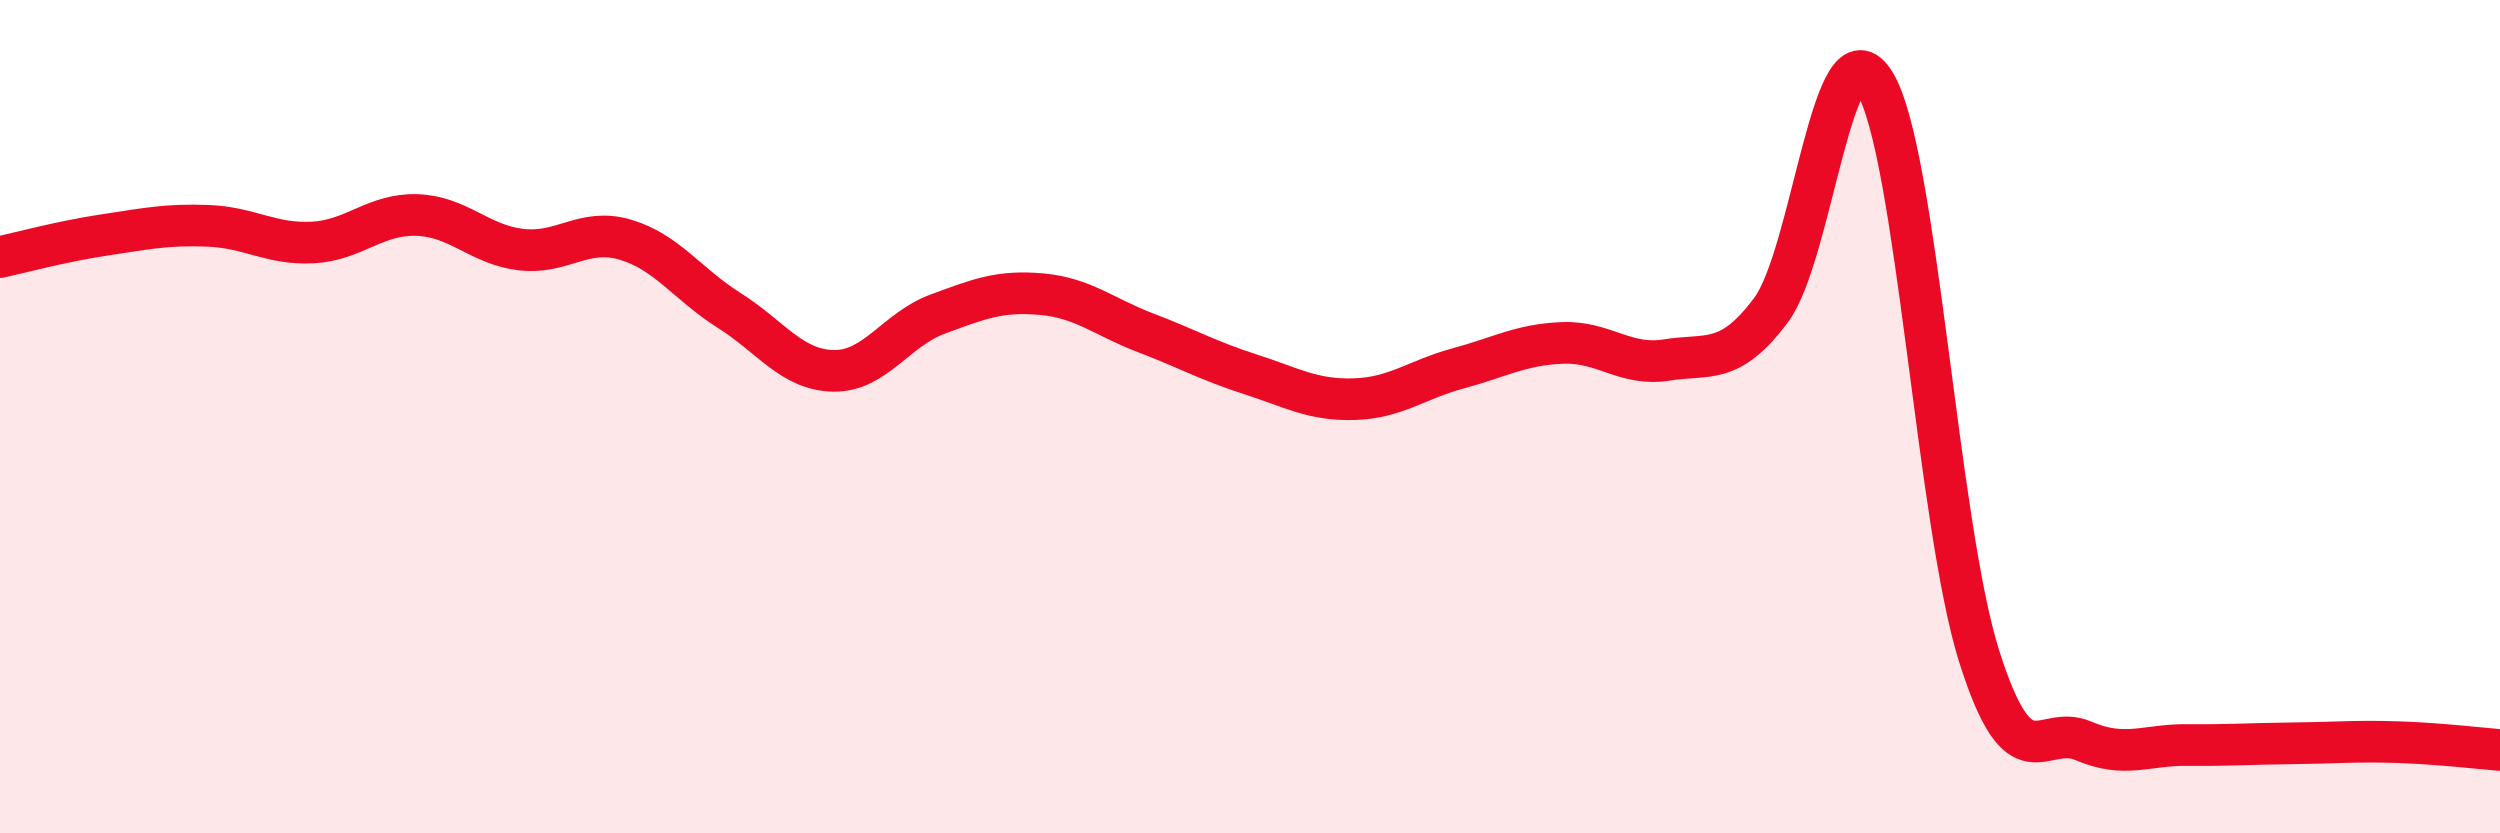
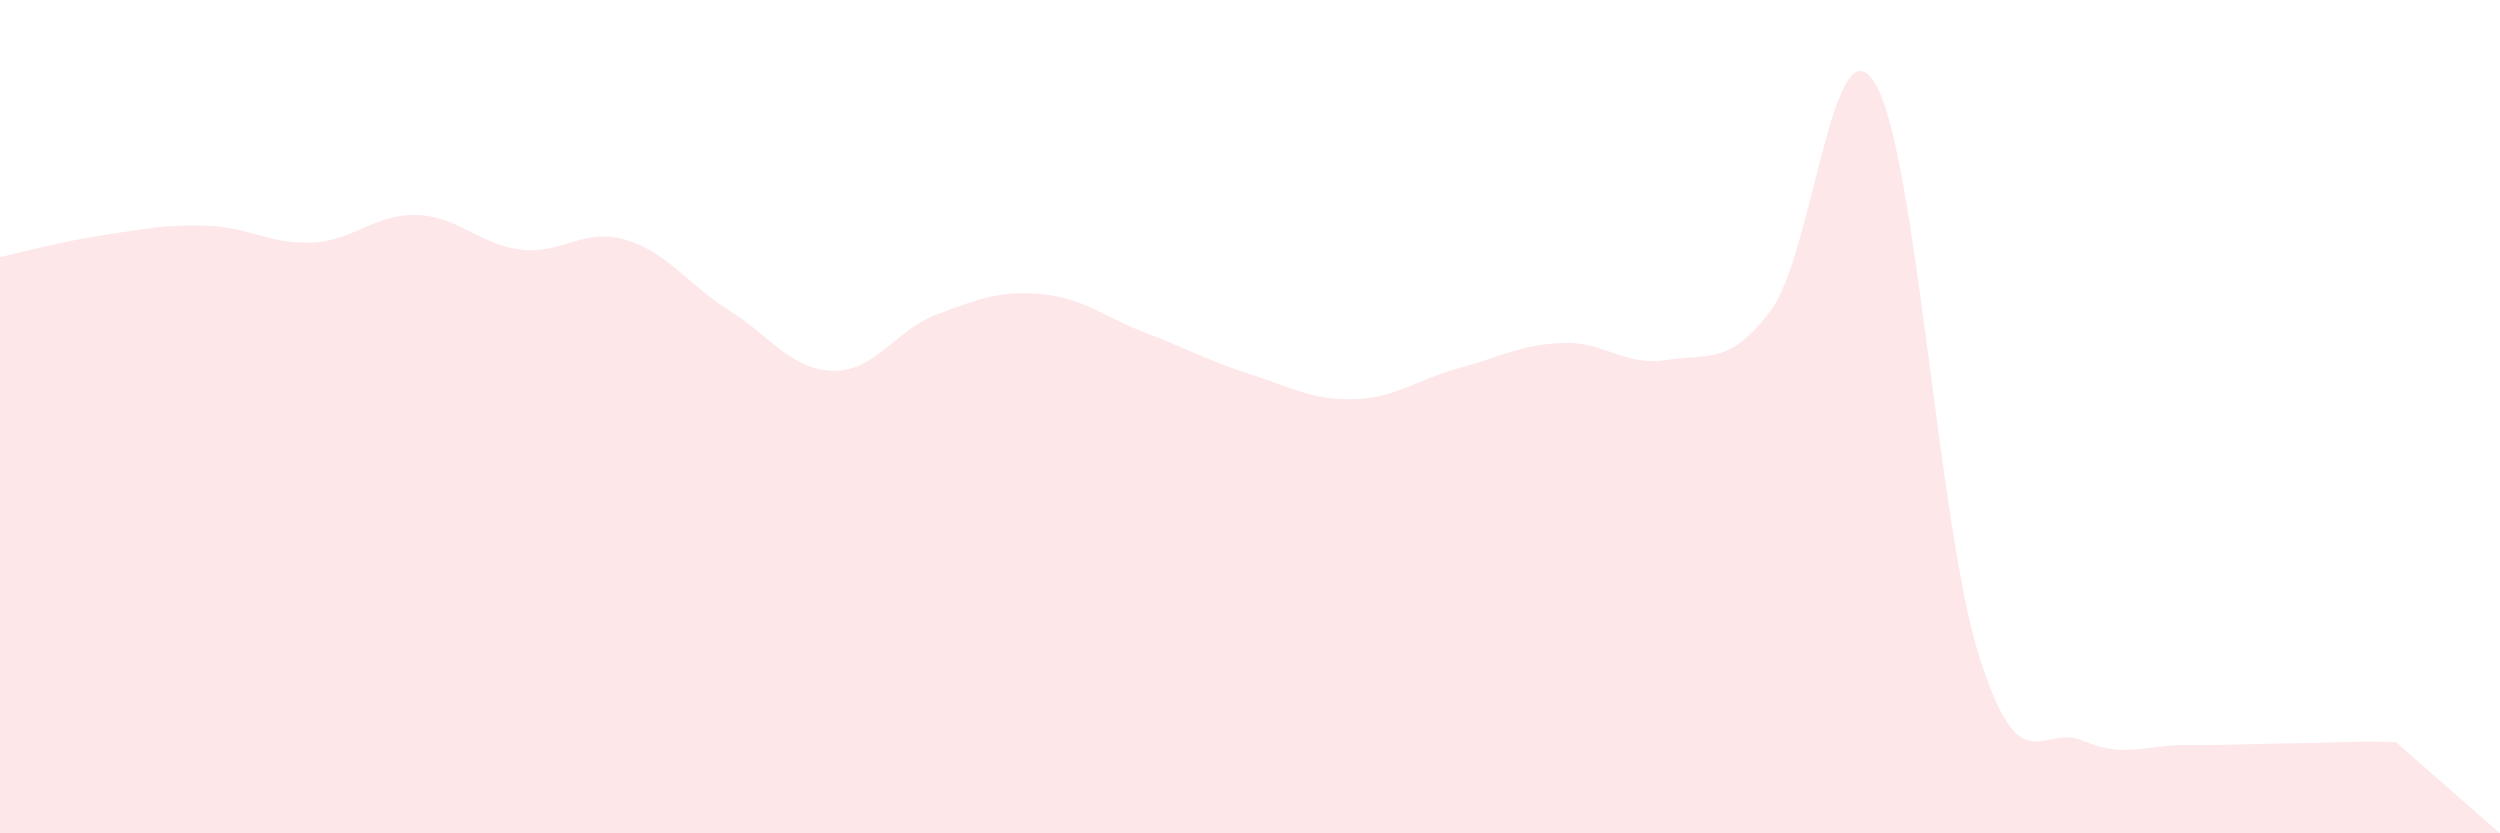
<svg xmlns="http://www.w3.org/2000/svg" width="60" height="20" viewBox="0 0 60 20">
-   <path d="M 0,6.17 C 0.5,6.06 1.5,5.79 2.5,5.64 C 3.5,5.49 4,5.38 5,5.42 C 6,5.46 6.5,5.87 7.5,5.82 C 8.5,5.77 9,5.13 10,5.16 C 11,5.19 11.5,5.87 12.5,5.99 C 13.5,6.11 14,5.46 15,5.75 C 16,6.04 16.5,6.82 17.5,7.45 C 18.5,8.08 19,8.88 20,8.9 C 21,8.92 21.5,7.91 22.5,7.54 C 23.5,7.17 24,6.97 25,7.06 C 26,7.15 26.5,7.61 27.5,7.99 C 28.5,8.37 29,8.66 30,8.98 C 31,9.3 31.5,9.61 32.5,9.58 C 33.5,9.55 34,9.11 35,8.84 C 36,8.57 36.5,8.27 37.5,8.23 C 38.5,8.19 39,8.8 40,8.64 C 41,8.48 41.5,8.78 42.5,7.45 C 43.5,6.12 44,0.34 45,2 C 46,3.66 46.5,12.59 47.5,15.75 C 48.5,18.91 49,17.35 50,17.78 C 51,18.21 51.5,17.87 52.5,17.88 C 53.5,17.89 54,17.85 55,17.84 C 56,17.83 56.5,17.78 57.5,17.81 C 58.5,17.84 59.5,17.96 60,18L60 20L0 20Z" fill="#EB0A25" opacity="0.1" stroke-linecap="round" stroke-linejoin="round" />
-   <path d="M 0,6.17 C 0.5,6.06 1.5,5.79 2.5,5.64 C 3.5,5.49 4,5.38 5,5.42 C 6,5.46 6.5,5.87 7.5,5.82 C 8.5,5.77 9,5.13 10,5.16 C 11,5.19 11.5,5.87 12.5,5.99 C 13.5,6.11 14,5.46 15,5.75 C 16,6.04 16.5,6.82 17.5,7.45 C 18.5,8.08 19,8.88 20,8.9 C 21,8.92 21.5,7.91 22.5,7.54 C 23.5,7.17 24,6.97 25,7.06 C 26,7.15 26.5,7.61 27.5,7.99 C 28.5,8.37 29,8.66 30,8.98 C 31,9.3 31.5,9.61 32.5,9.58 C 33.5,9.55 34,9.11 35,8.84 C 36,8.57 36.5,8.27 37.5,8.23 C 38.5,8.19 39,8.8 40,8.64 C 41,8.48 41.5,8.78 42.5,7.45 C 43.5,6.12 44,0.34 45,2 C 46,3.66 46.5,12.59 47.5,15.75 C 48.5,18.91 49,17.35 50,17.78 C 51,18.21 51.5,17.87 52.5,17.88 C 53.5,17.89 54,17.85 55,17.84 C 56,17.83 56.5,17.78 57.5,17.81 C 58.5,17.84 59.5,17.96 60,18" stroke="#EB0A25" stroke-width="1" fill="none" stroke-linecap="round" stroke-linejoin="round" />
+   <path d="M 0,6.17 C 0.5,6.06 1.5,5.79 2.5,5.64 C 3.5,5.49 4,5.38 5,5.42 C 6,5.46 6.5,5.87 7.5,5.82 C 8.5,5.77 9,5.13 10,5.16 C 11,5.19 11.5,5.87 12.5,5.99 C 13.5,6.11 14,5.46 15,5.75 C 16,6.04 16.5,6.82 17.5,7.45 C 18.5,8.08 19,8.88 20,8.9 C 21,8.92 21.5,7.91 22.5,7.54 C 23.5,7.17 24,6.97 25,7.06 C 26,7.15 26.5,7.61 27.5,7.99 C 28.5,8.37 29,8.66 30,8.98 C 31,9.3 31.5,9.61 32.5,9.58 C 33.5,9.55 34,9.11 35,8.84 C 36,8.57 36.5,8.27 37.5,8.23 C 38.5,8.19 39,8.8 40,8.64 C 41,8.48 41.5,8.78 42.5,7.45 C 43.5,6.12 44,0.34 45,2 C 46,3.66 46.5,12.59 47.5,15.75 C 48.5,18.91 49,17.35 50,17.78 C 51,18.21 51.5,17.87 52.5,17.88 C 53.5,17.89 54,17.85 55,17.84 C 56,17.83 56.5,17.78 57.5,17.81 L60 20L0 20Z" fill="#EB0A25" opacity="0.1" stroke-linecap="round" stroke-linejoin="round" />
</svg>